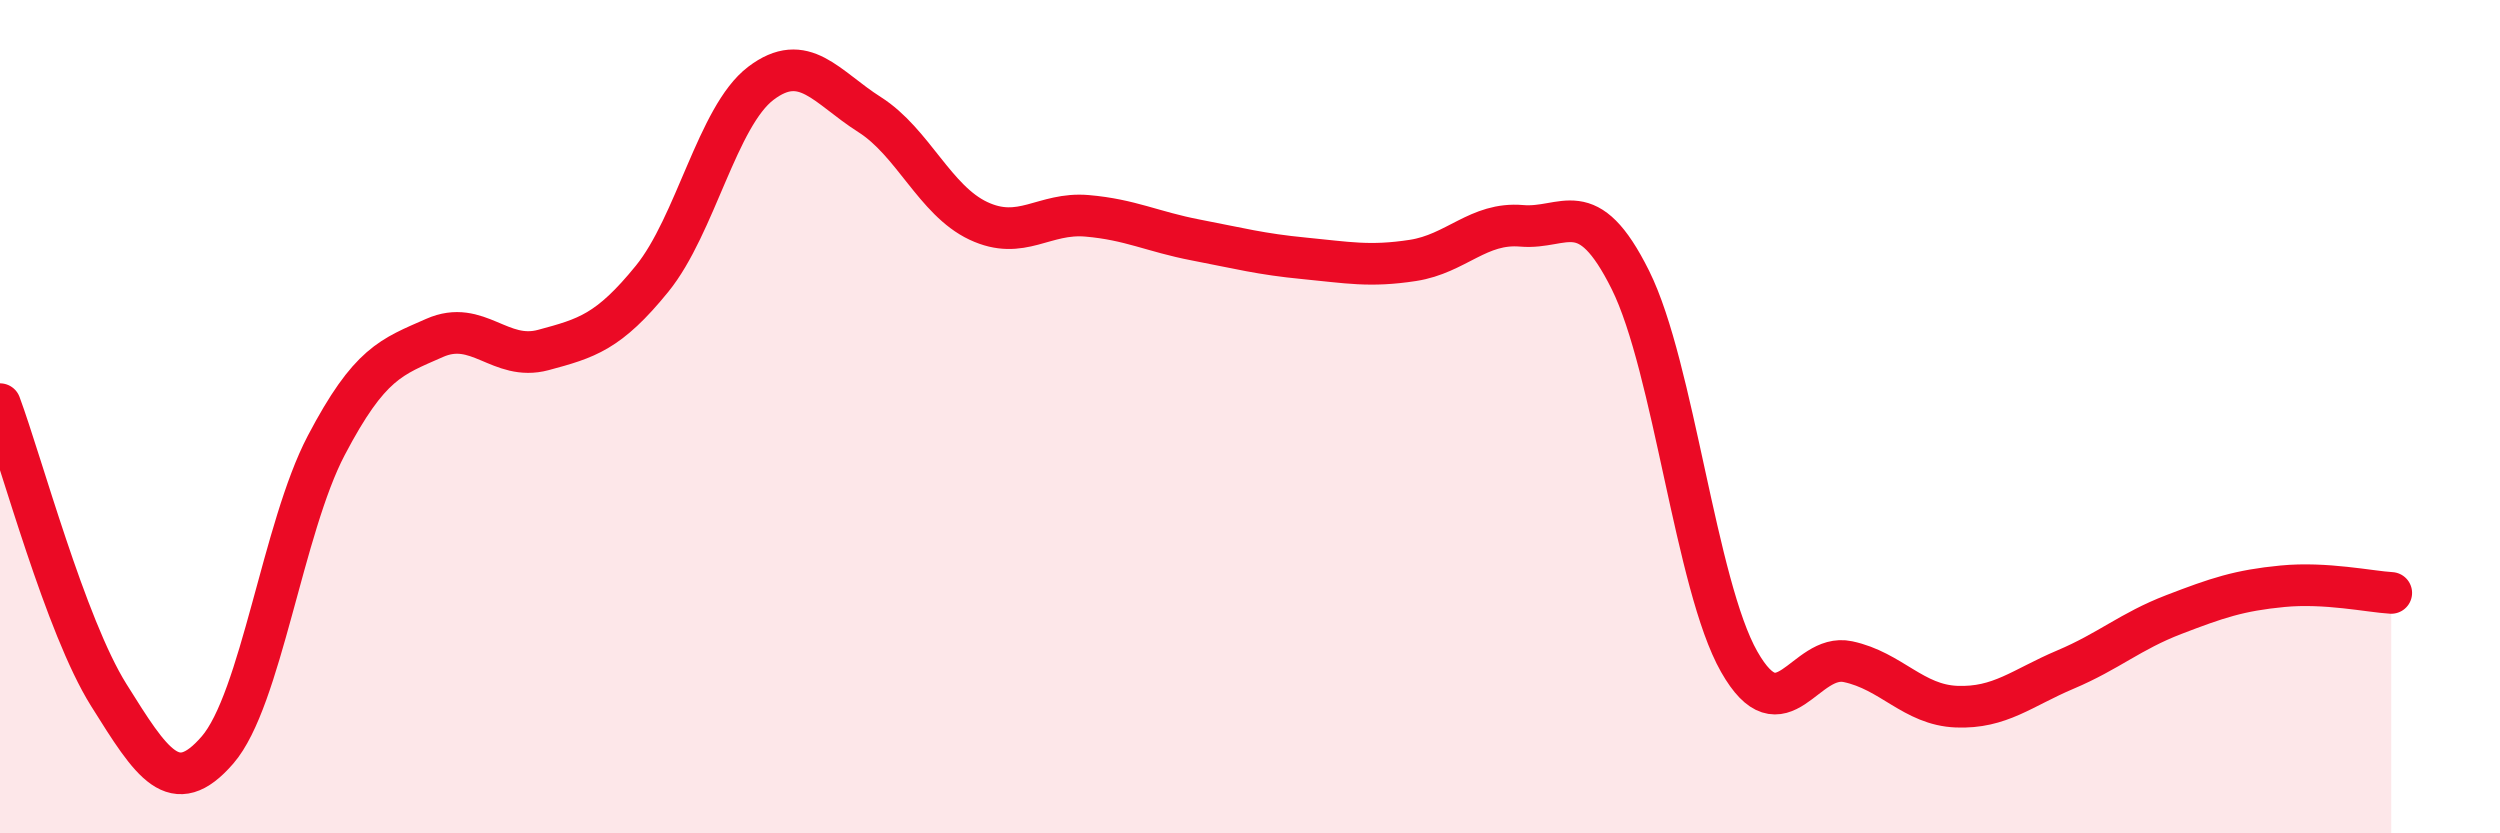
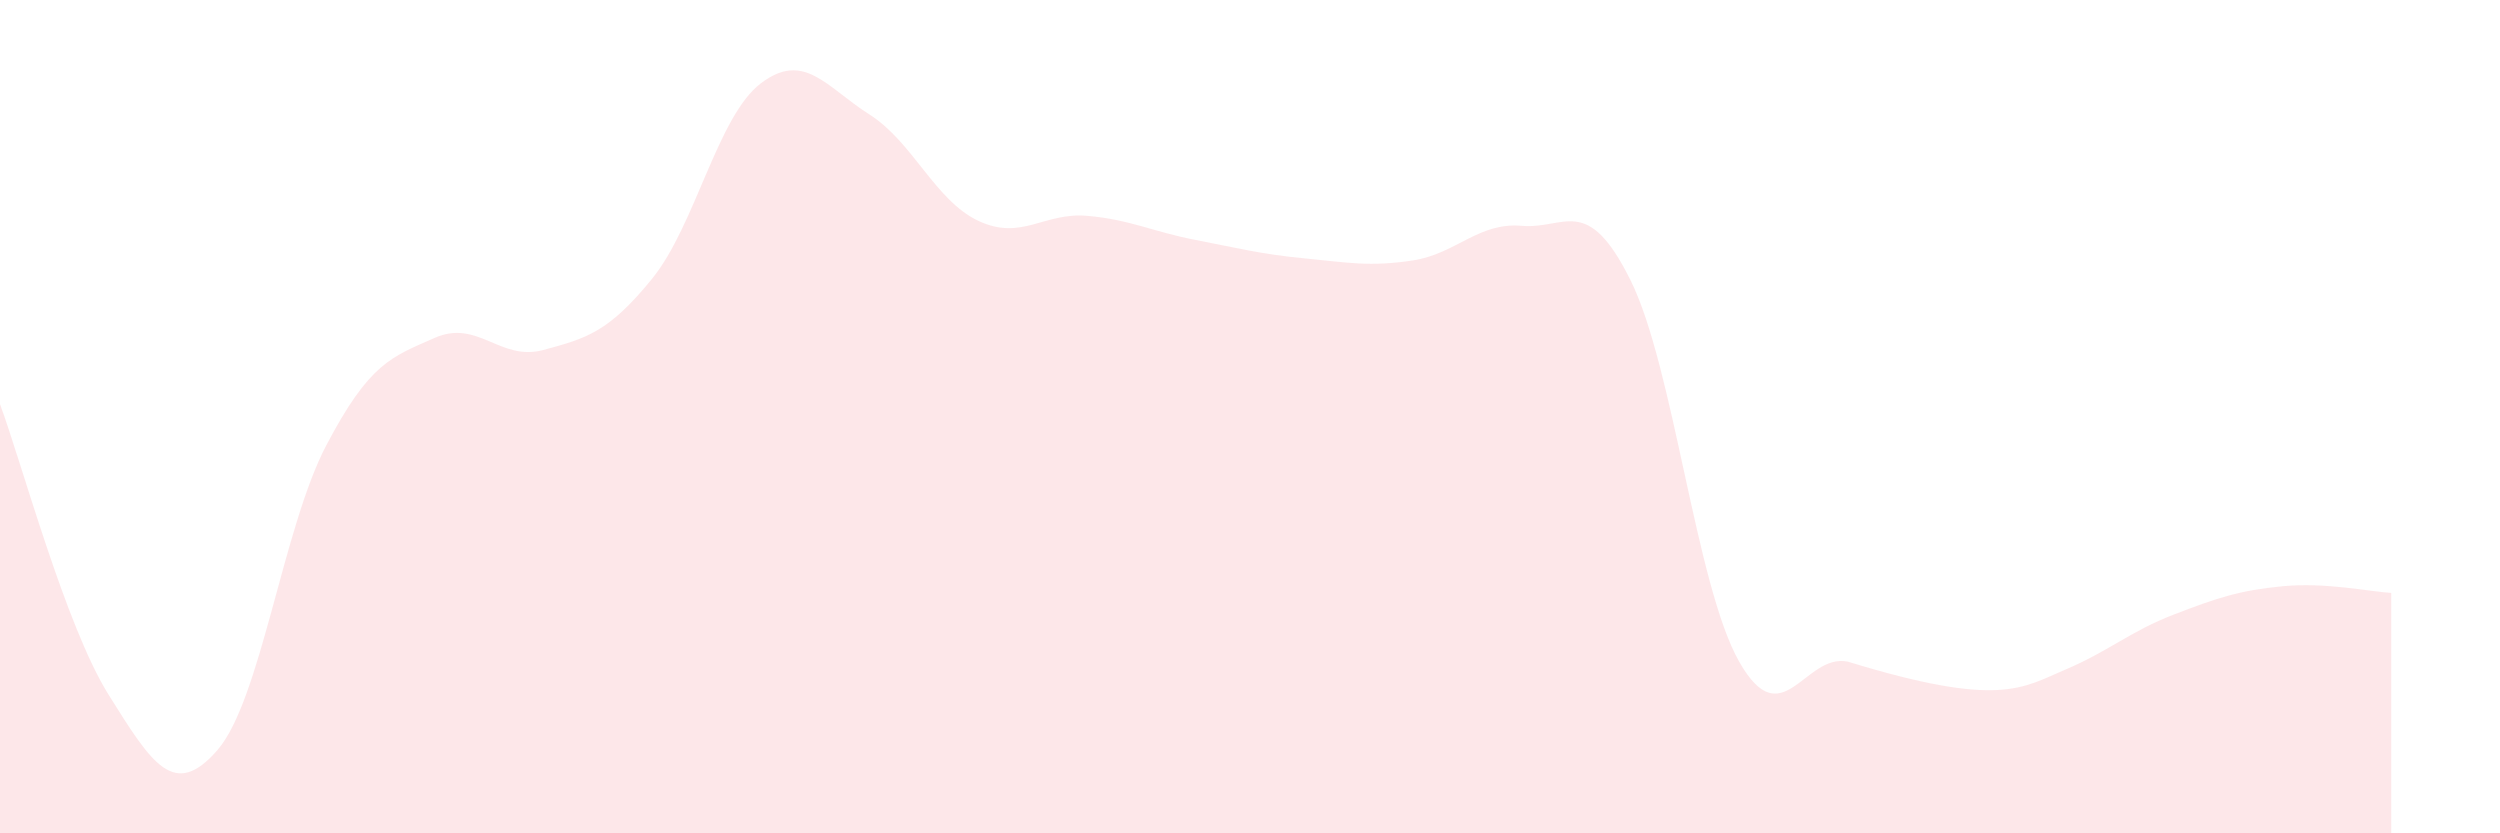
<svg xmlns="http://www.w3.org/2000/svg" width="60" height="20" viewBox="0 0 60 20">
-   <path d="M 0,9.7 C 0.52,11.1 1.57,15.02 2.61,16.68 C 3.65,18.34 4.18,19.2 5.22,18 C 6.26,16.8 6.79,12.67 7.83,10.69 C 8.87,8.71 9.39,8.57 10.43,8.11 C 11.47,7.65 12,8.68 13.04,8.4 C 14.08,8.12 14.61,7.97 15.65,6.69 C 16.69,5.41 17.22,2.79 18.26,2 C 19.3,1.21 19.83,2.09 20.87,2.75 C 21.91,3.41 22.44,4.81 23.48,5.3 C 24.52,5.79 25.05,5.09 26.09,5.18 C 27.13,5.27 27.66,5.56 28.7,5.76 C 29.74,5.96 30.26,6.1 31.3,6.2 C 32.34,6.3 32.87,6.41 33.91,6.25 C 34.95,6.09 35.48,5.33 36.52,5.42 C 37.56,5.51 38.09,4.63 39.13,6.72 C 40.17,8.81 40.7,14.05 41.74,15.88 C 42.78,17.71 43.31,15.66 44.35,15.88 C 45.39,16.1 45.92,16.92 46.96,16.96 C 48,17 48.53,16.51 49.57,16.07 C 50.61,15.63 51.13,15.15 52.17,14.75 C 53.21,14.35 53.74,14.17 54.78,14.07 C 55.82,13.97 56.87,14.2 57.39,14.23L57.39 20L0 20Z" fill="#EB0A25" opacity="0.1" stroke-linecap="round" stroke-linejoin="round" />
-   <path d="M 0,9.7 C 0.52,11.1 1.57,15.02 2.61,16.68 C 3.65,18.34 4.18,19.2 5.22,18 C 6.26,16.8 6.79,12.67 7.83,10.69 C 8.87,8.71 9.39,8.57 10.43,8.11 C 11.47,7.65 12,8.68 13.04,8.4 C 14.08,8.12 14.61,7.97 15.65,6.69 C 16.69,5.41 17.22,2.79 18.26,2 C 19.3,1.21 19.83,2.09 20.87,2.75 C 21.91,3.41 22.44,4.81 23.48,5.3 C 24.52,5.79 25.05,5.09 26.09,5.18 C 27.13,5.27 27.66,5.56 28.7,5.76 C 29.74,5.96 30.26,6.1 31.3,6.2 C 32.34,6.3 32.87,6.41 33.91,6.25 C 34.95,6.09 35.48,5.33 36.52,5.42 C 37.56,5.51 38.09,4.63 39.13,6.72 C 40.17,8.81 40.7,14.05 41.74,15.88 C 42.78,17.71 43.31,15.66 44.35,15.88 C 45.39,16.1 45.92,16.92 46.96,16.96 C 48,17 48.53,16.51 49.57,16.07 C 50.61,15.63 51.13,15.15 52.17,14.75 C 53.21,14.35 53.74,14.17 54.78,14.07 C 55.82,13.97 56.87,14.2 57.39,14.23" stroke="#EB0A25" stroke-width="1" fill="none" stroke-linecap="round" stroke-linejoin="round" />
+   <path d="M 0,9.7 C 0.52,11.1 1.57,15.02 2.61,16.68 C 3.65,18.34 4.18,19.2 5.22,18 C 6.26,16.8 6.79,12.67 7.83,10.69 C 8.87,8.71 9.39,8.57 10.43,8.11 C 11.47,7.65 12,8.68 13.04,8.4 C 14.08,8.12 14.61,7.97 15.65,6.69 C 16.69,5.41 17.22,2.79 18.26,2 C 19.3,1.21 19.83,2.09 20.87,2.75 C 21.91,3.41 22.44,4.81 23.48,5.3 C 24.52,5.79 25.05,5.09 26.09,5.18 C 27.13,5.27 27.66,5.56 28.7,5.76 C 29.74,5.96 30.26,6.1 31.3,6.2 C 32.34,6.3 32.87,6.41 33.91,6.25 C 34.95,6.09 35.48,5.33 36.52,5.42 C 37.56,5.51 38.09,4.63 39.13,6.72 C 40.17,8.81 40.7,14.05 41.74,15.88 C 42.78,17.71 43.31,15.66 44.35,15.88 C 48,17 48.53,16.51 49.57,16.07 C 50.61,15.63 51.13,15.15 52.17,14.75 C 53.21,14.35 53.74,14.17 54.78,14.07 C 55.82,13.97 56.87,14.2 57.39,14.23L57.39 20L0 20Z" fill="#EB0A25" opacity="0.1" stroke-linecap="round" stroke-linejoin="round" />
</svg>